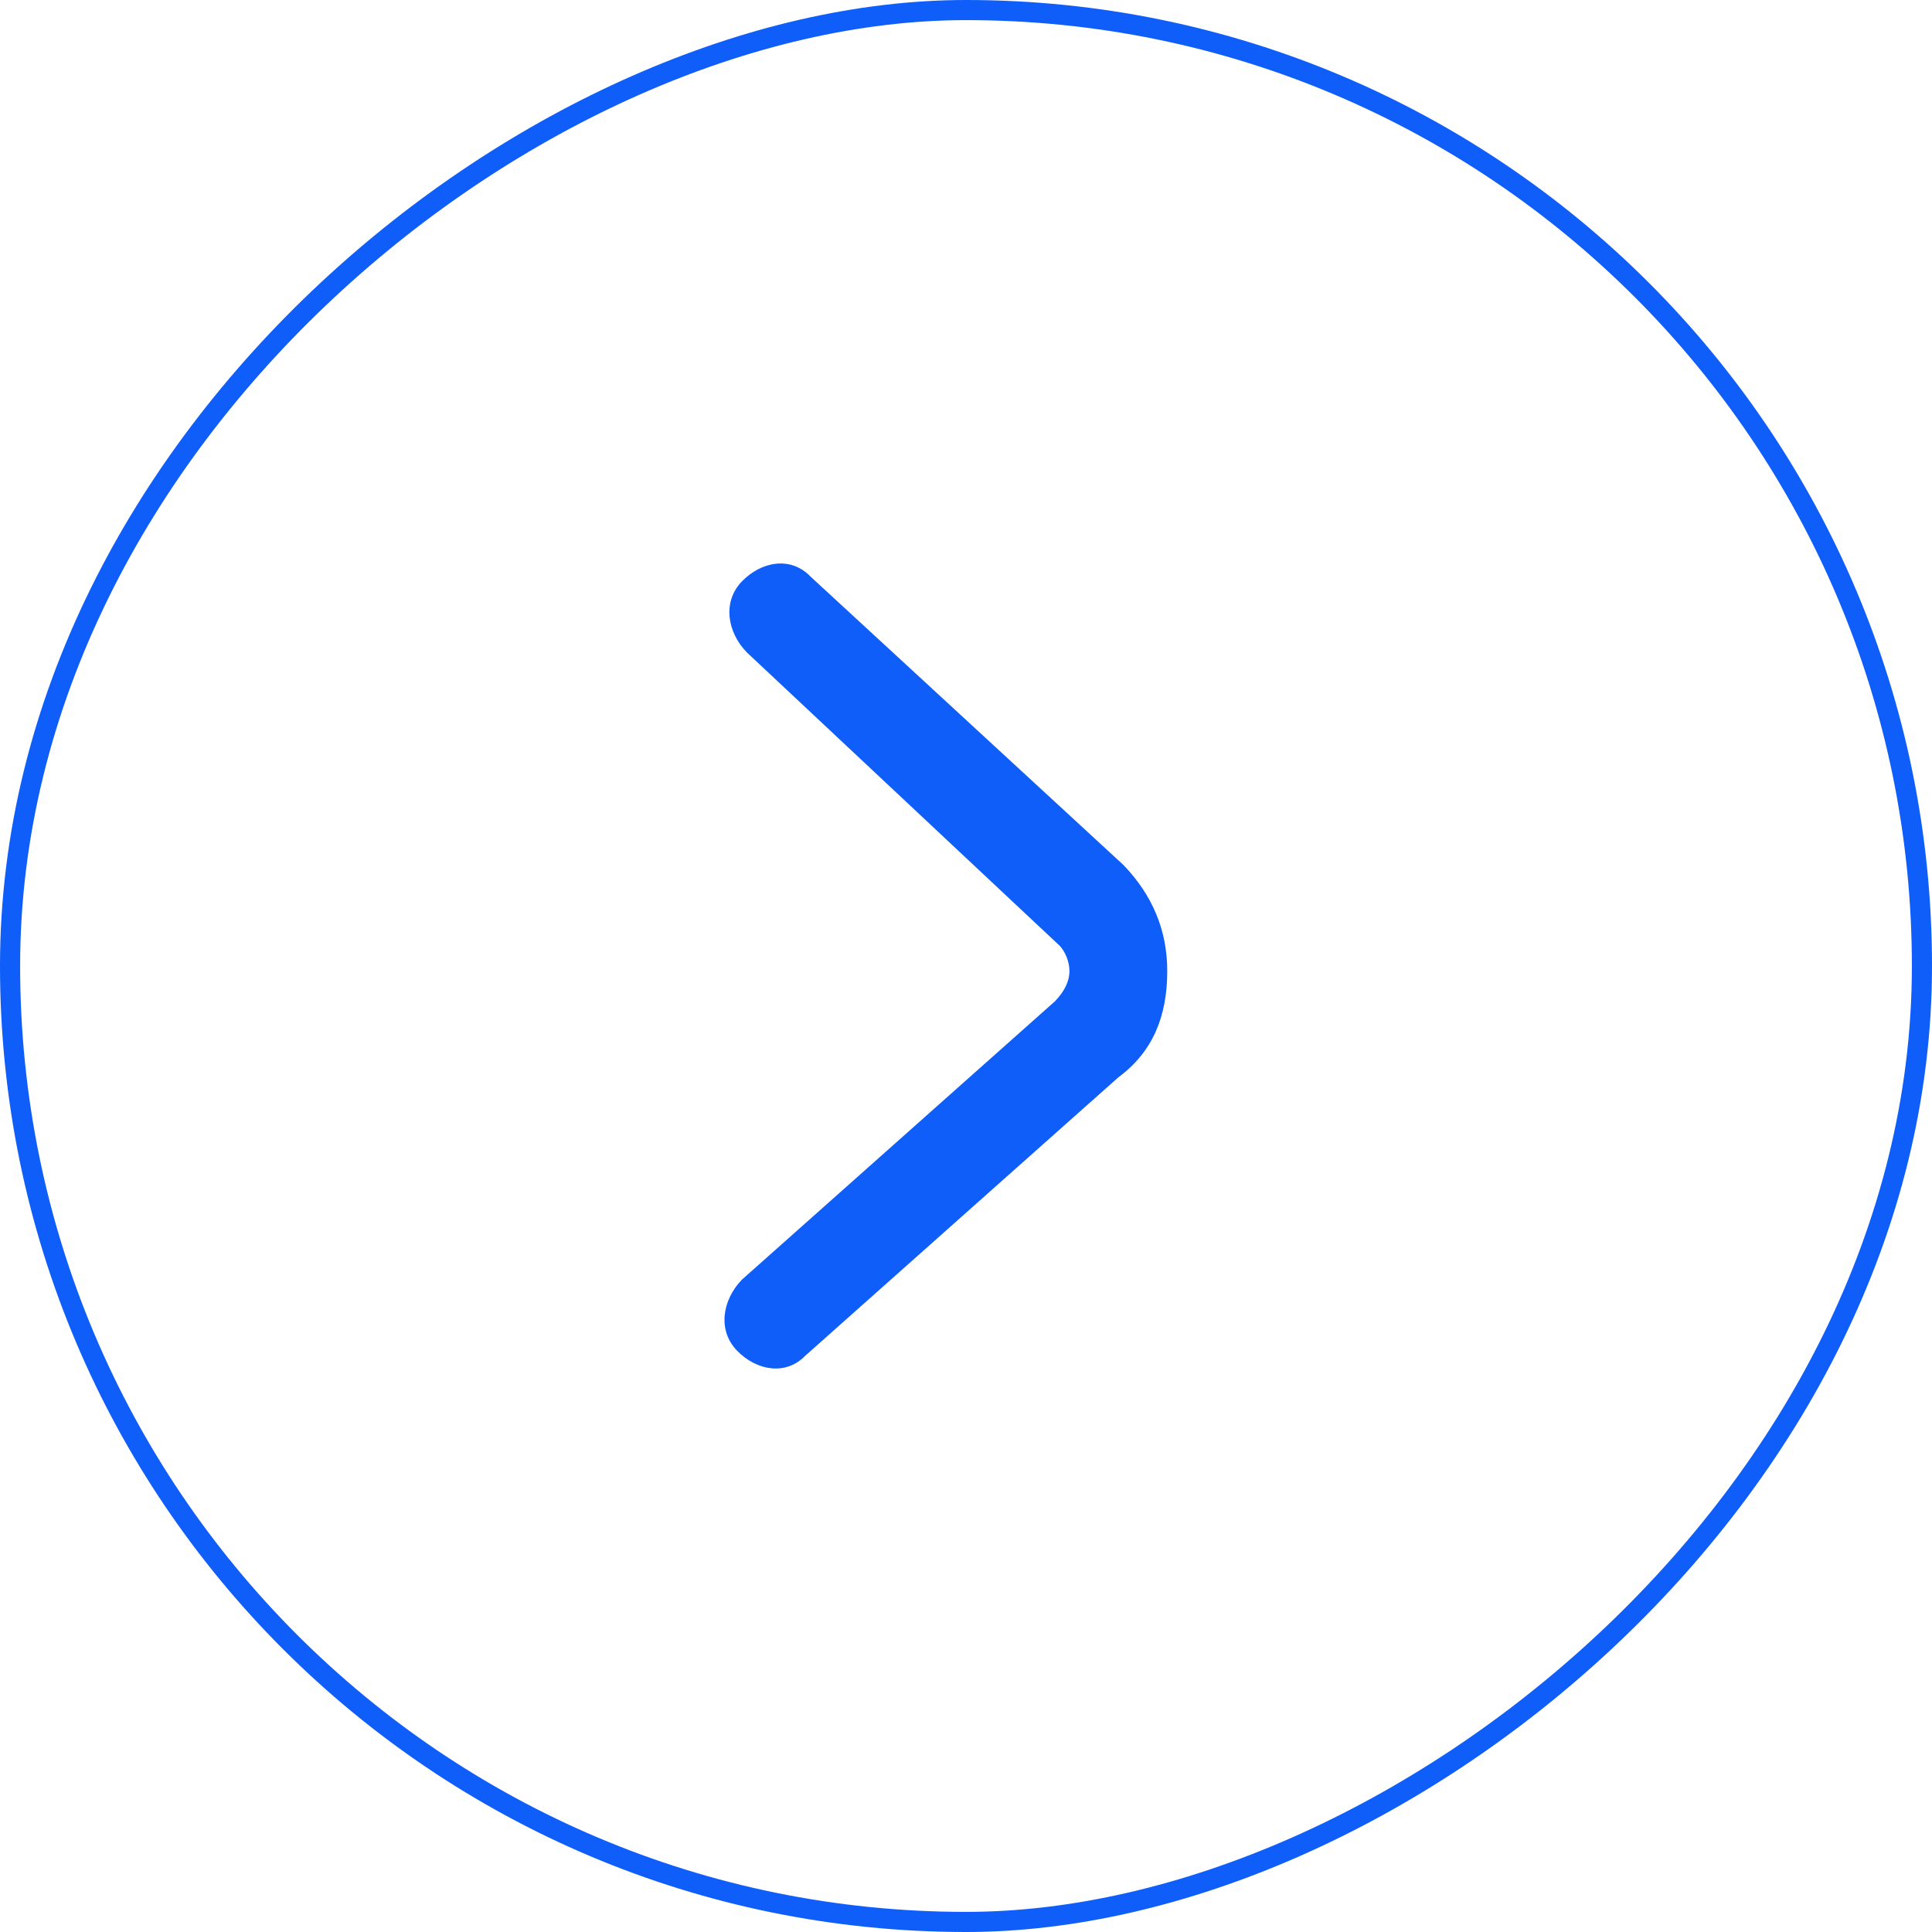
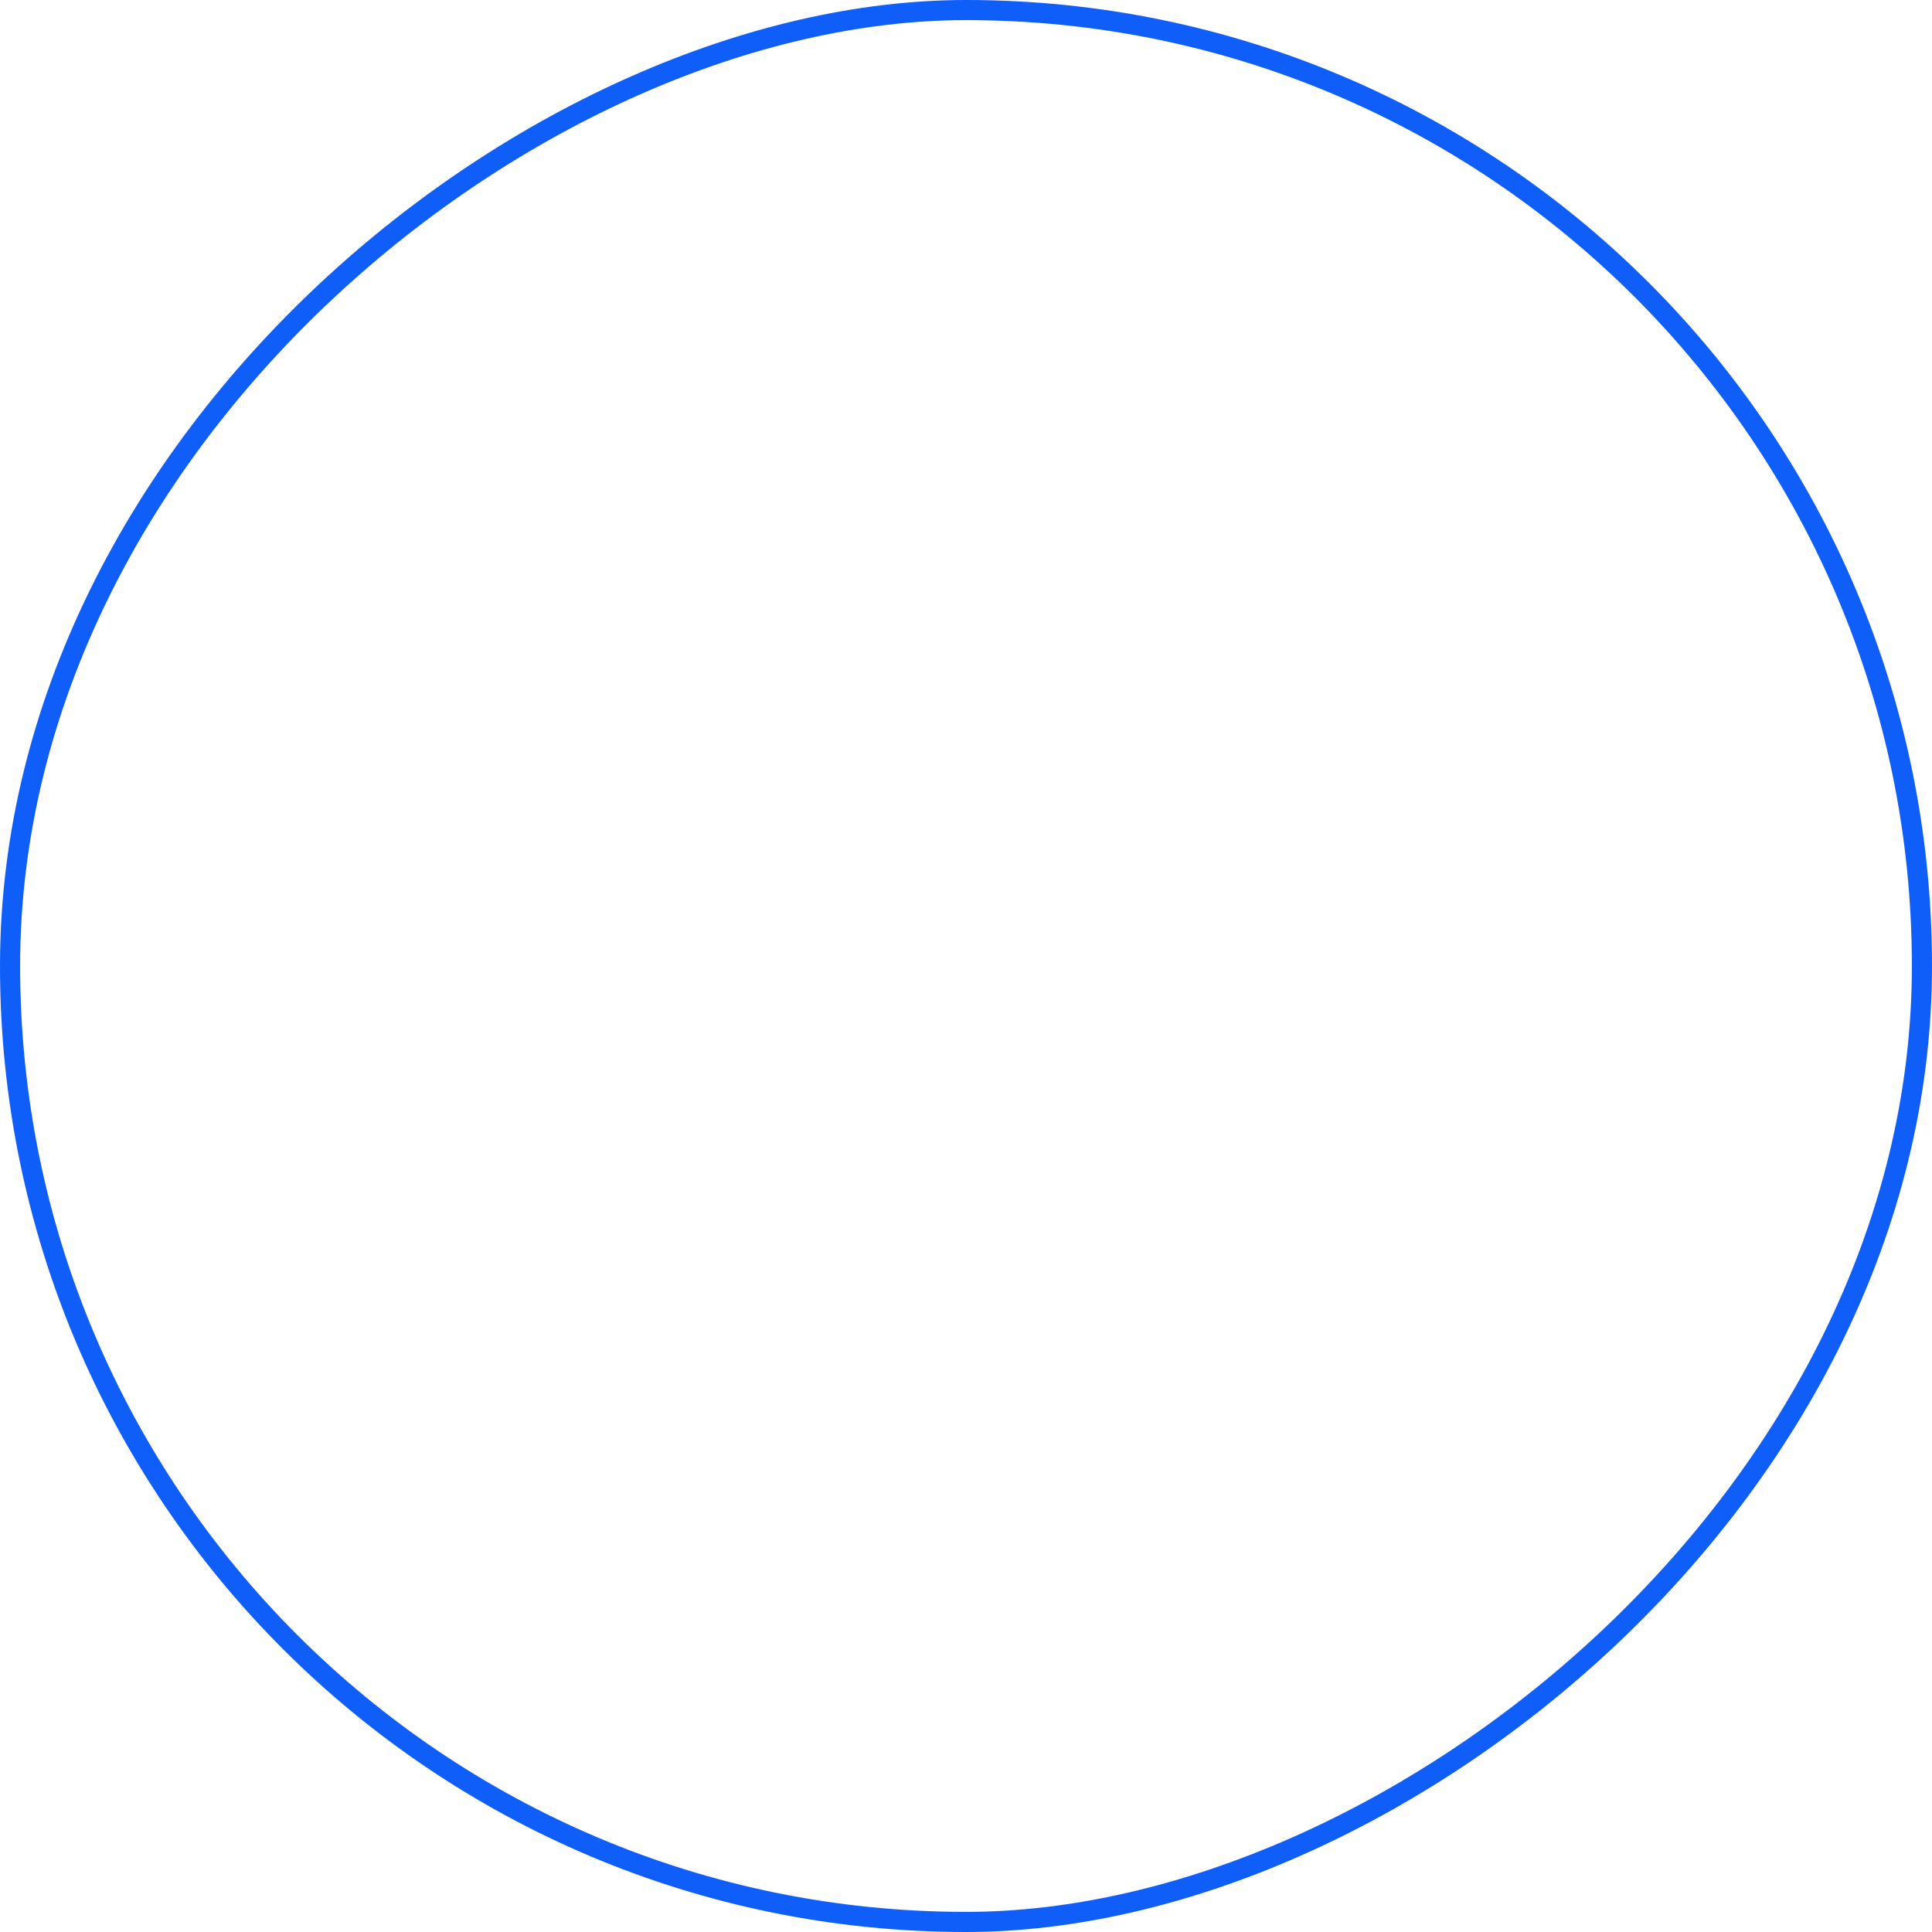
<svg xmlns="http://www.w3.org/2000/svg" width="48" height="48" viewBox="0 0 48 48" fill="none">
-   <path d="M29 24.126C29 23.12 28.636 22.24 27.907 21.486L20.132 14.32C19.646 13.817 18.917 13.943 18.431 14.446C17.945 14.949 18.066 15.703 18.552 16.206L26.327 23.497C26.449 23.623 26.57 23.874 26.57 24.126C26.57 24.377 26.449 24.629 26.206 24.88L18.431 31.794C17.945 32.297 17.823 33.051 18.309 33.554C18.795 34.057 19.524 34.183 20.01 33.68L27.785 26.766C28.636 26.137 29 25.257 29 24.126C29 24.126 29 24.251 29 24.126Z" fill="#0F5EF9" />
  <rect x="0.25" y="47.75" width="47.5" height="47.5" rx="23.75" transform="rotate(-90 0.25 47.75)" stroke="#0F5EF9" stroke-width="0.5" />
</svg>